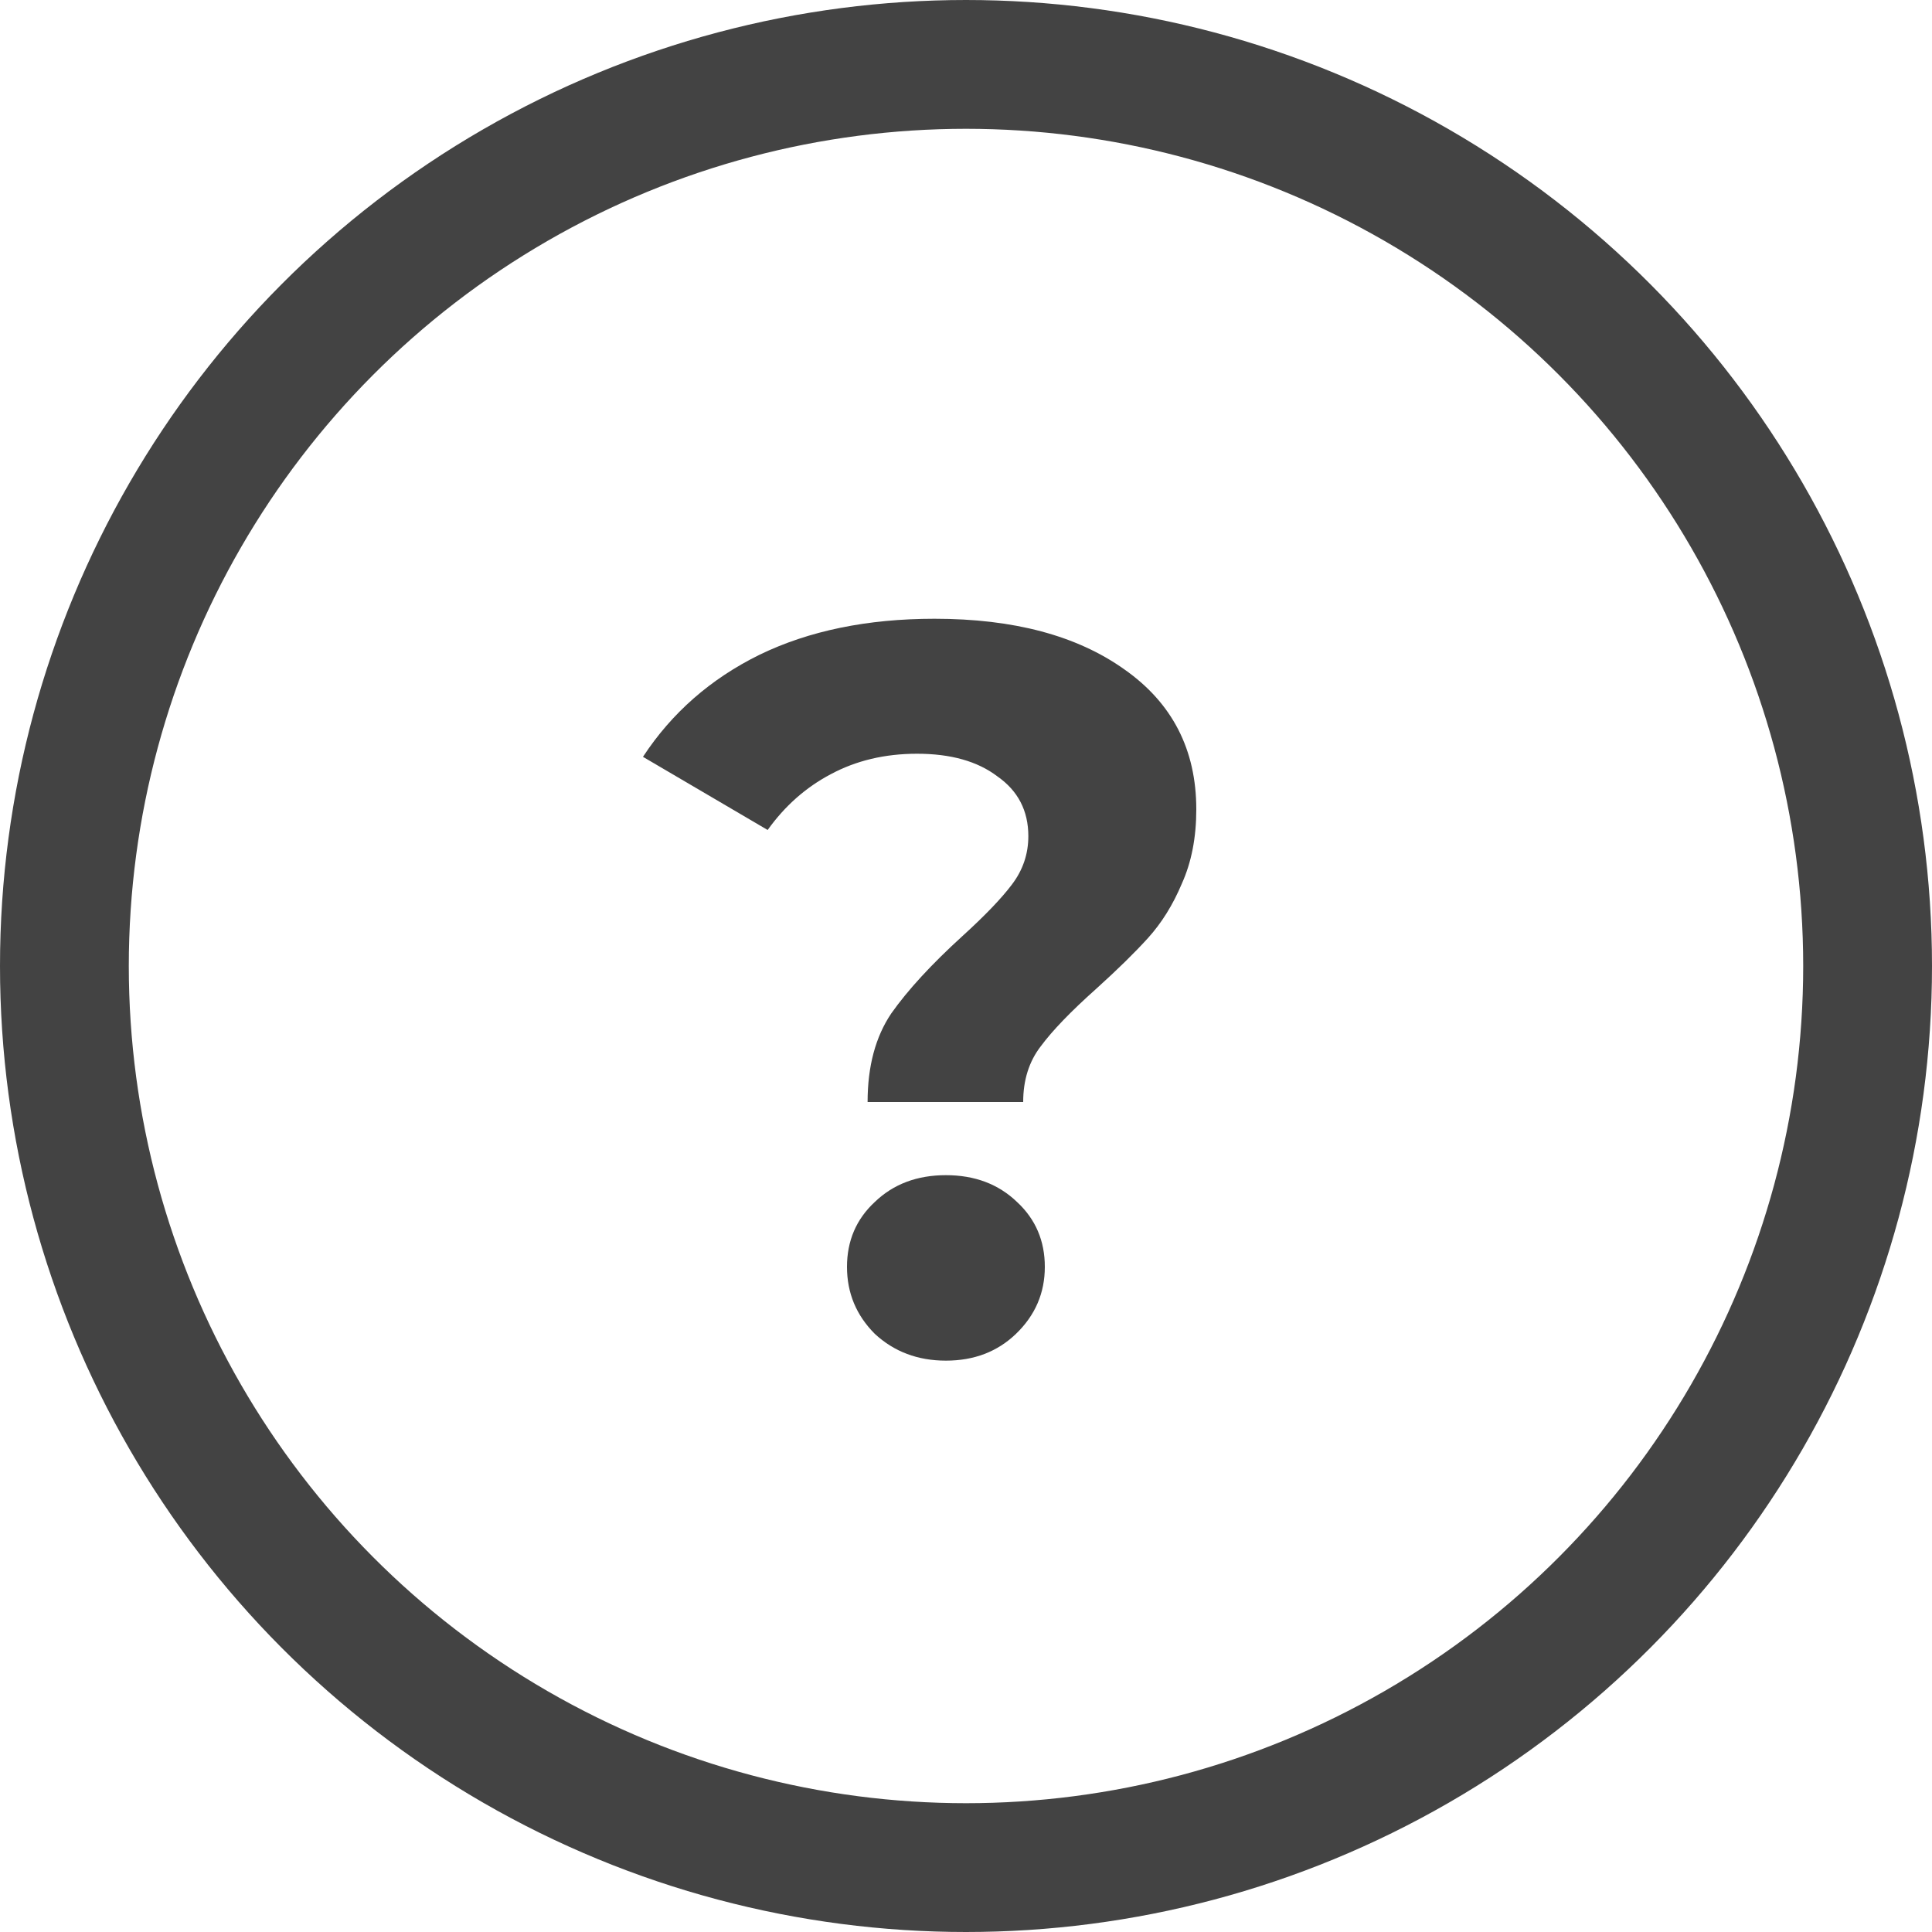
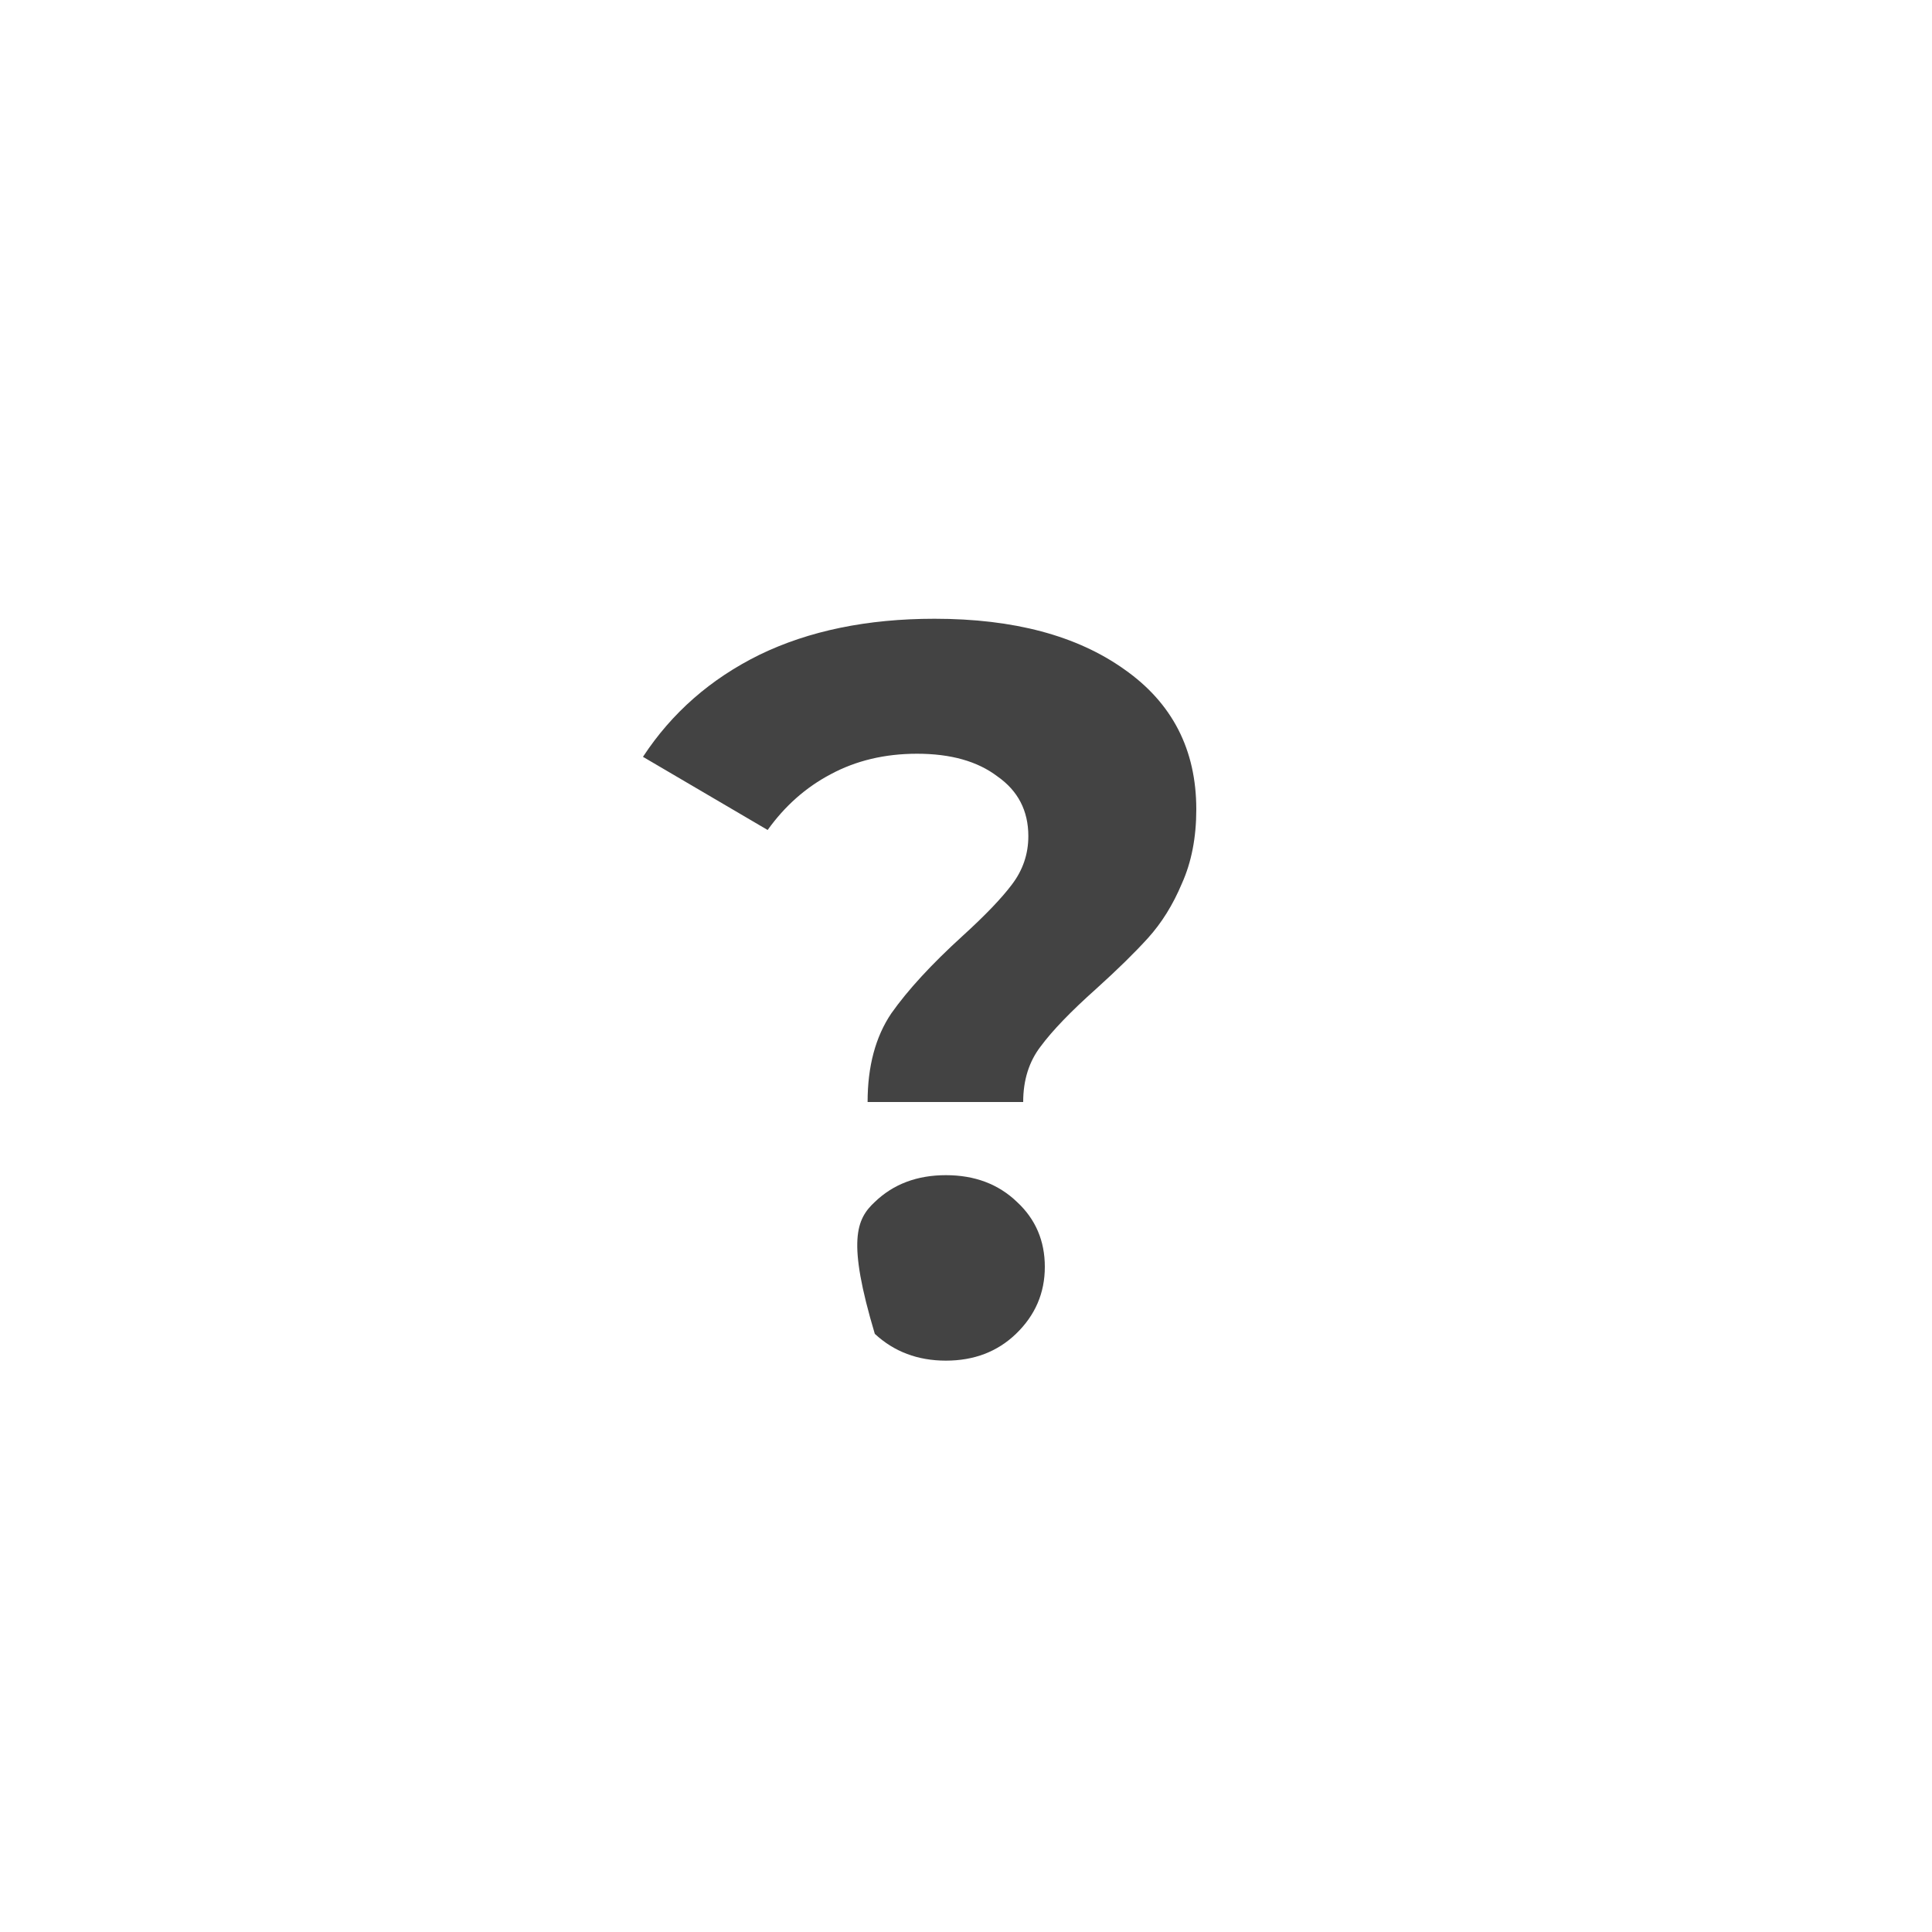
<svg xmlns="http://www.w3.org/2000/svg" width="30" height="30" viewBox="0 0 30 30" fill="none">
-   <circle cx="15" cy="15" r="14" stroke="#434343" stroke-width="2" />
-   <path d="M13.472 17.112C13.472 16.557 13.595 16.099 13.84 15.736C14.096 15.373 14.464 14.973 14.944 14.536C15.296 14.216 15.552 13.949 15.712 13.736C15.883 13.512 15.968 13.261 15.968 12.984C15.968 12.589 15.808 12.28 15.488 12.056C15.179 11.821 14.763 11.704 14.24 11.704C13.739 11.704 13.291 11.811 12.896 12.024C12.512 12.227 12.187 12.515 11.92 12.888L9.984 11.752C10.432 11.069 11.035 10.541 11.792 10.168C12.56 9.795 13.467 9.608 14.512 9.608C15.739 9.608 16.72 9.869 17.456 10.392C18.203 10.915 18.576 11.64 18.576 12.568C18.576 13.005 18.501 13.389 18.352 13.72C18.213 14.051 18.037 14.333 17.824 14.568C17.621 14.792 17.355 15.053 17.024 15.352C16.629 15.704 16.341 16.003 16.16 16.248C15.979 16.483 15.888 16.771 15.888 17.112H13.472ZM14.688 21.128C14.251 21.128 13.883 20.989 13.584 20.712C13.296 20.424 13.152 20.077 13.152 19.672C13.152 19.267 13.296 18.931 13.584 18.664C13.872 18.387 14.24 18.248 14.688 18.248C15.136 18.248 15.504 18.387 15.792 18.664C16.08 18.931 16.224 19.267 16.224 19.672C16.224 20.077 16.075 20.424 15.776 20.712C15.488 20.989 15.125 21.128 14.688 21.128Z" fill="#434343" />
+   <path d="M13.472 17.112C13.472 16.557 13.595 16.099 13.84 15.736C14.096 15.373 14.464 14.973 14.944 14.536C15.296 14.216 15.552 13.949 15.712 13.736C15.883 13.512 15.968 13.261 15.968 12.984C15.968 12.589 15.808 12.28 15.488 12.056C15.179 11.821 14.763 11.704 14.24 11.704C13.739 11.704 13.291 11.811 12.896 12.024C12.512 12.227 12.187 12.515 11.92 12.888L9.984 11.752C10.432 11.069 11.035 10.541 11.792 10.168C12.56 9.795 13.467 9.608 14.512 9.608C15.739 9.608 16.72 9.869 17.456 10.392C18.203 10.915 18.576 11.64 18.576 12.568C18.576 13.005 18.501 13.389 18.352 13.72C18.213 14.051 18.037 14.333 17.824 14.568C17.621 14.792 17.355 15.053 17.024 15.352C16.629 15.704 16.341 16.003 16.16 16.248C15.979 16.483 15.888 16.771 15.888 17.112H13.472ZM14.688 21.128C14.251 21.128 13.883 20.989 13.584 20.712C13.152 19.267 13.296 18.931 13.584 18.664C13.872 18.387 14.24 18.248 14.688 18.248C15.136 18.248 15.504 18.387 15.792 18.664C16.08 18.931 16.224 19.267 16.224 19.672C16.224 20.077 16.075 20.424 15.776 20.712C15.488 20.989 15.125 21.128 14.688 21.128Z" fill="#434343" />
</svg>